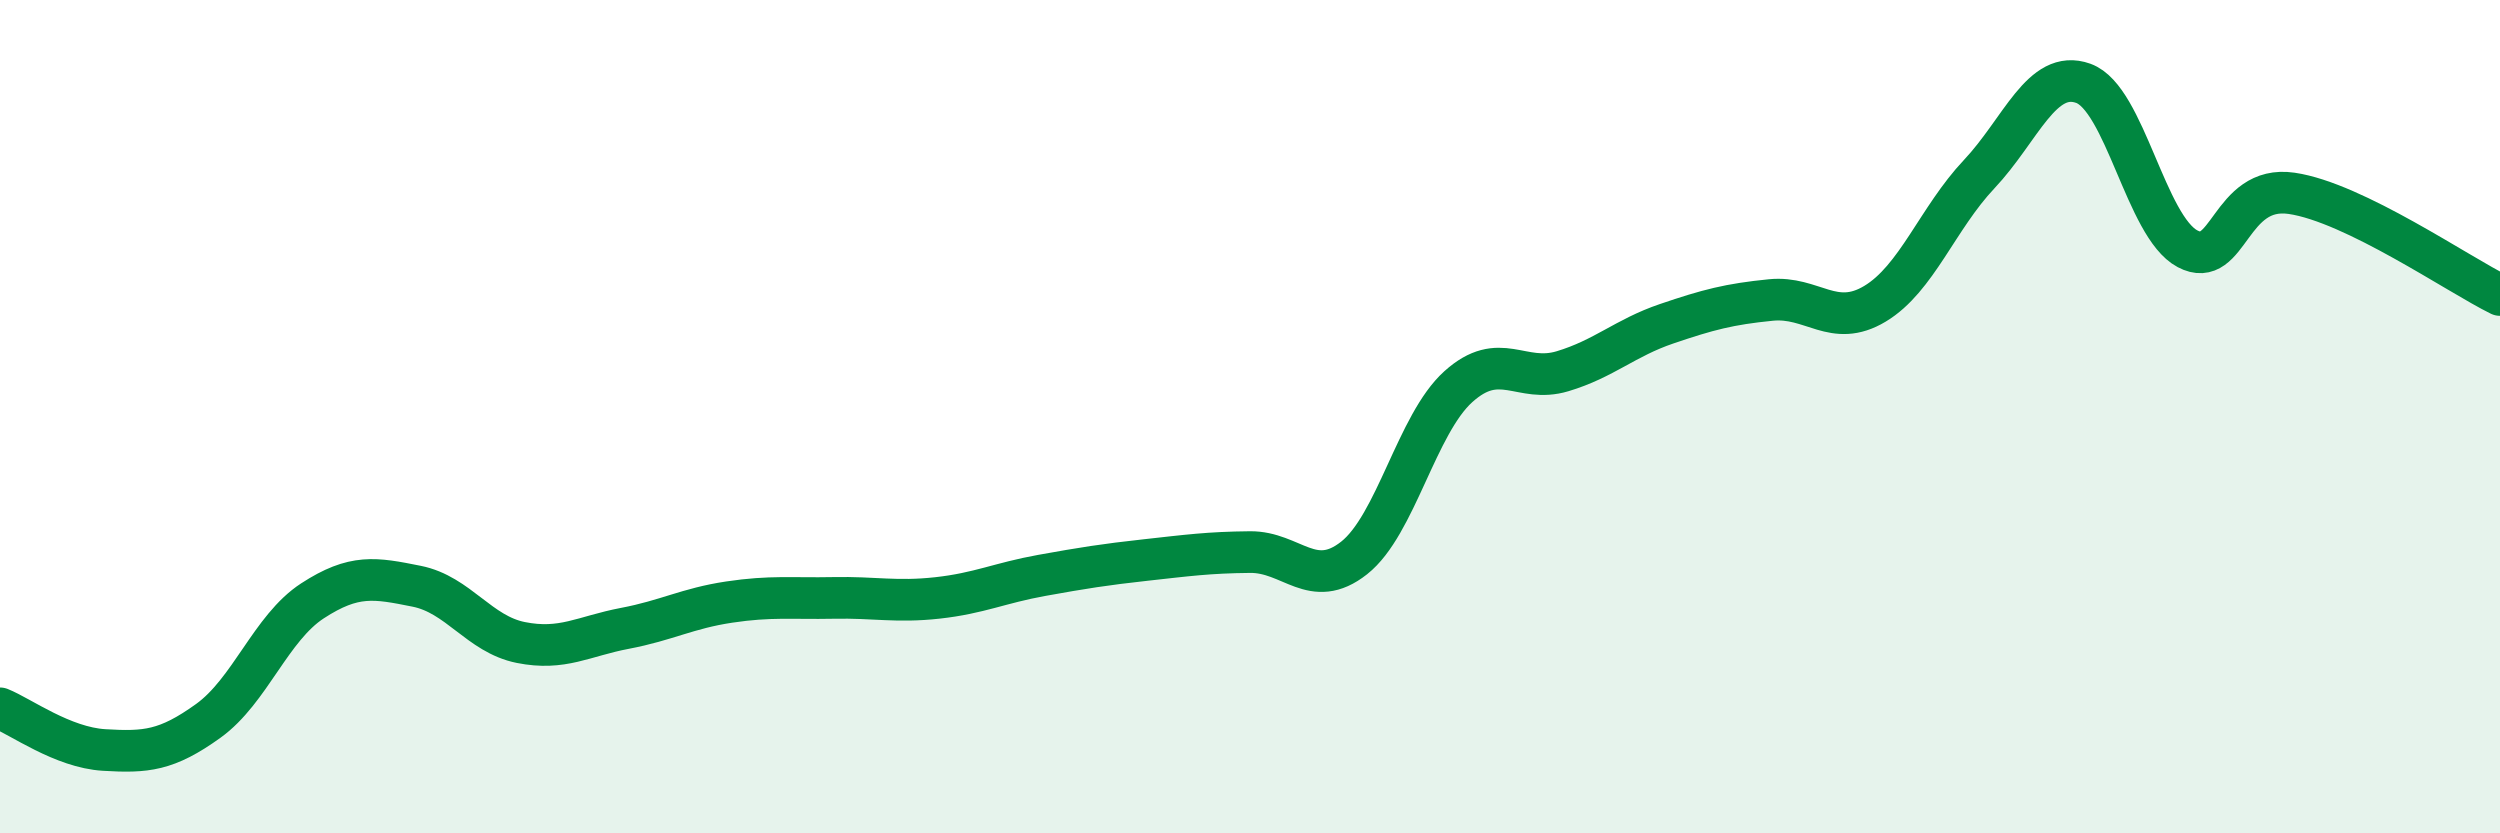
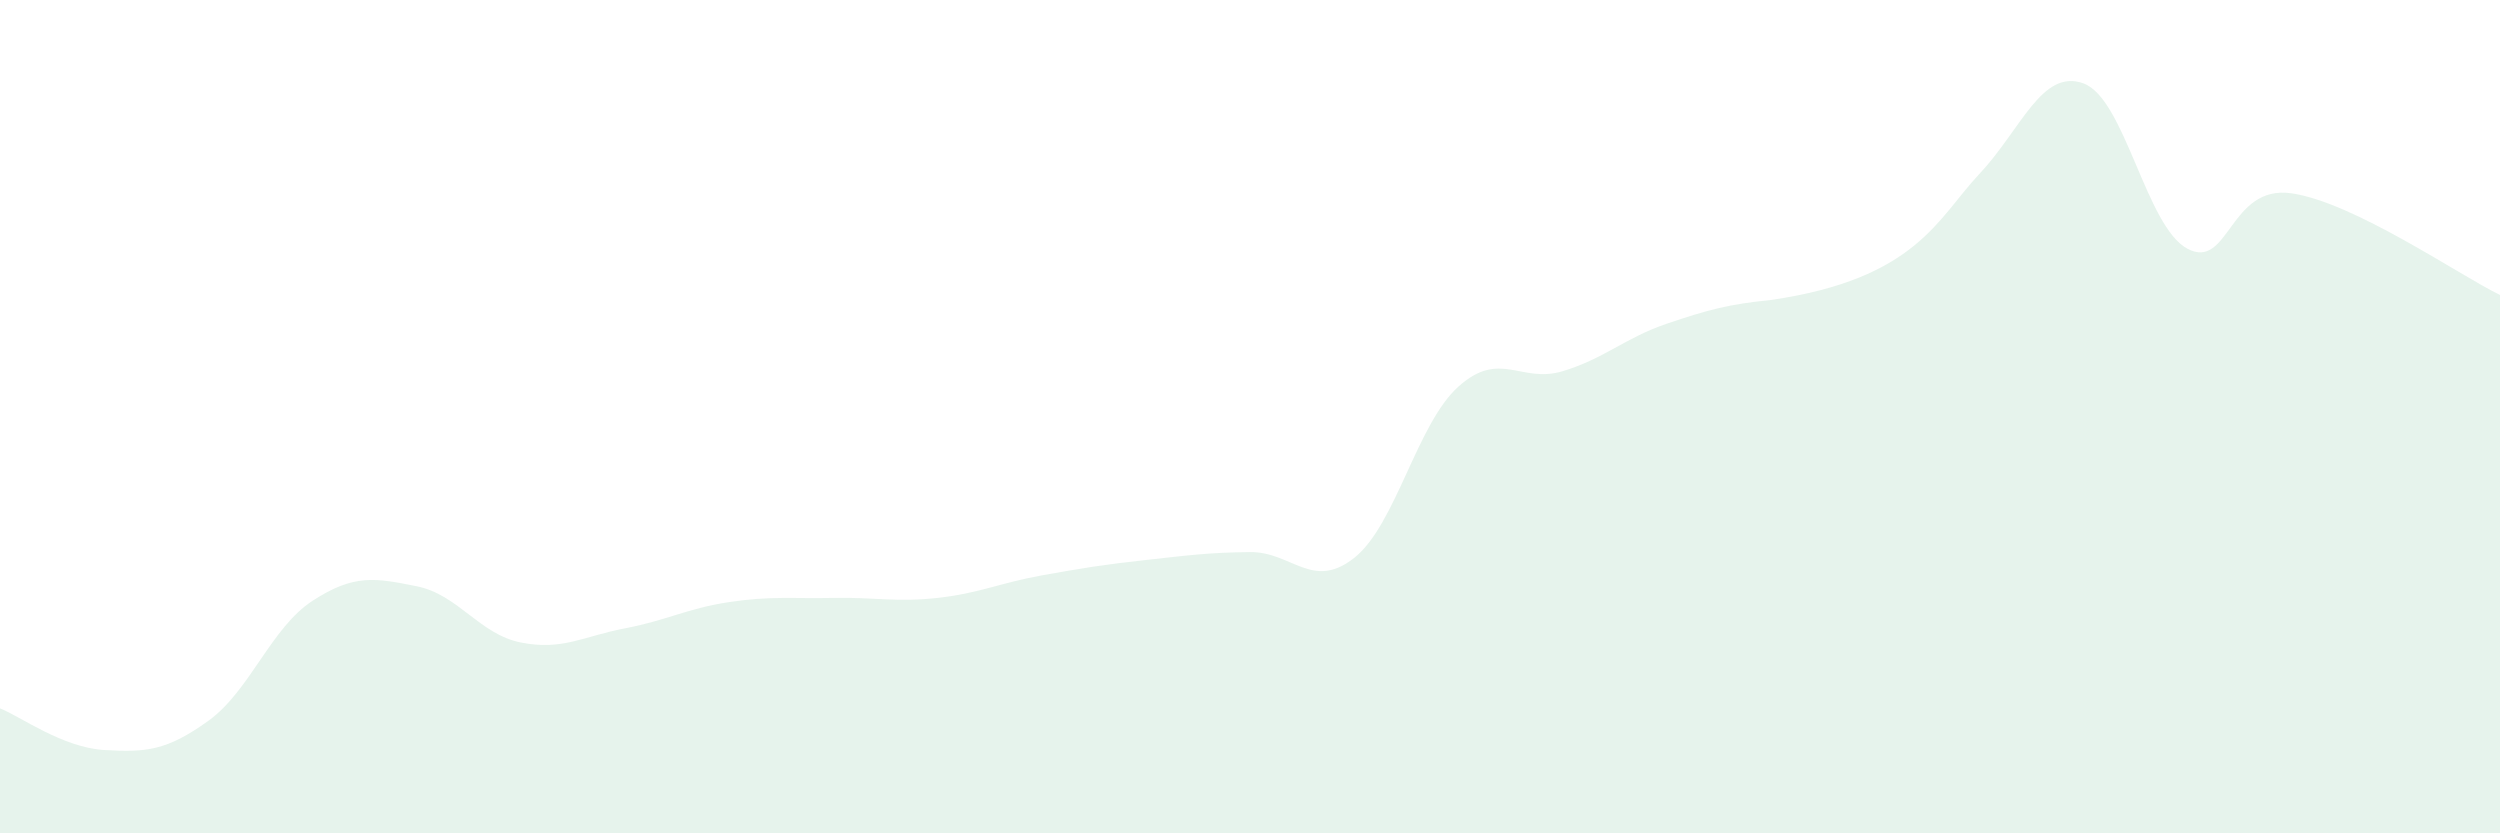
<svg xmlns="http://www.w3.org/2000/svg" width="60" height="20" viewBox="0 0 60 20">
-   <path d="M 0,17 C 0.5,17.2 1.5,17.94 2.5,18 C 3.5,18.06 4,18.02 5,17.3 C 6,16.58 6.5,15.07 7.5,14.42 C 8.5,13.77 9,13.87 10,14.07 C 11,14.27 11.5,15.22 12.5,15.42 C 13.5,15.62 14,15.27 15,15.08 C 16,14.89 16.5,14.6 17.5,14.45 C 18.5,14.3 19,14.37 20,14.35 C 21,14.33 21.5,14.46 22.5,14.35 C 23.5,14.24 24,13.99 25,13.81 C 26,13.63 26.5,13.55 27.5,13.44 C 28.5,13.33 29,13.26 30,13.25 C 31,13.24 31.5,14.18 32.5,13.39 C 33.5,12.6 34,10.18 35,9.28 C 36,8.38 36.5,9.21 37.5,8.91 C 38.5,8.61 39,8.11 40,7.77 C 41,7.43 41.5,7.3 42.5,7.2 C 43.5,7.1 44,7.89 45,7.29 C 46,6.69 46.5,5.24 47.5,4.18 C 48.5,3.12 49,1.64 50,2 C 51,2.36 51.5,5.44 52.5,5.97 C 53.5,6.5 53.5,4.42 55,4.64 C 56.5,4.86 59,6.59 60,7.08L60 20L0 20Z" fill="#008740" opacity="0.1" stroke-linecap="round" stroke-linejoin="round" />
-   <path d="M 0,17 C 0.5,17.2 1.5,17.94 2.5,18 C 3.5,18.06 4,18.02 5,17.3 C 6,16.58 6.5,15.07 7.5,14.42 C 8.5,13.77 9,13.87 10,14.07 C 11,14.27 11.5,15.22 12.5,15.42 C 13.5,15.62 14,15.27 15,15.08 C 16,14.89 16.5,14.6 17.5,14.45 C 18.5,14.3 19,14.37 20,14.35 C 21,14.33 21.5,14.46 22.5,14.35 C 23.5,14.24 24,13.99 25,13.81 C 26,13.63 26.5,13.55 27.5,13.44 C 28.5,13.33 29,13.26 30,13.25 C 31,13.24 31.5,14.18 32.5,13.39 C 33.5,12.6 34,10.18 35,9.28 C 36,8.38 36.5,9.21 37.5,8.91 C 38.5,8.61 39,8.11 40,7.77 C 41,7.43 41.5,7.3 42.5,7.2 C 43.5,7.1 44,7.89 45,7.29 C 46,6.69 46.5,5.24 47.5,4.18 C 48.5,3.12 49,1.64 50,2 C 51,2.36 51.5,5.44 52.5,5.97 C 53.5,6.5 53.5,4.42 55,4.64 C 56.5,4.86 59,6.59 60,7.08" stroke="#008740" stroke-width="1" fill="none" stroke-linecap="round" stroke-linejoin="round" />
+   <path d="M 0,17 C 0.5,17.2 1.5,17.94 2.5,18 C 3.5,18.06 4,18.02 5,17.3 C 6,16.58 6.5,15.07 7.5,14.42 C 8.5,13.77 9,13.87 10,14.07 C 11,14.27 11.5,15.22 12.5,15.42 C 13.5,15.62 14,15.27 15,15.08 C 16,14.89 16.5,14.6 17.5,14.45 C 18.5,14.3 19,14.37 20,14.35 C 21,14.33 21.5,14.46 22.5,14.35 C 23.5,14.24 24,13.99 25,13.81 C 26,13.63 26.5,13.55 27.5,13.44 C 28.5,13.33 29,13.26 30,13.25 C 31,13.24 31.5,14.18 32.5,13.39 C 33.5,12.6 34,10.18 35,9.28 C 36,8.38 36.5,9.21 37.5,8.91 C 38.5,8.61 39,8.11 40,7.77 C 41,7.43 41.5,7.3 42.5,7.2 C 46,6.69 46.5,5.24 47.5,4.18 C 48.5,3.12 49,1.64 50,2 C 51,2.36 51.5,5.44 52.5,5.97 C 53.5,6.5 53.5,4.42 55,4.64 C 56.5,4.86 59,6.59 60,7.08L60 20L0 20Z" fill="#008740" opacity="0.1" stroke-linecap="round" stroke-linejoin="round" />
</svg>